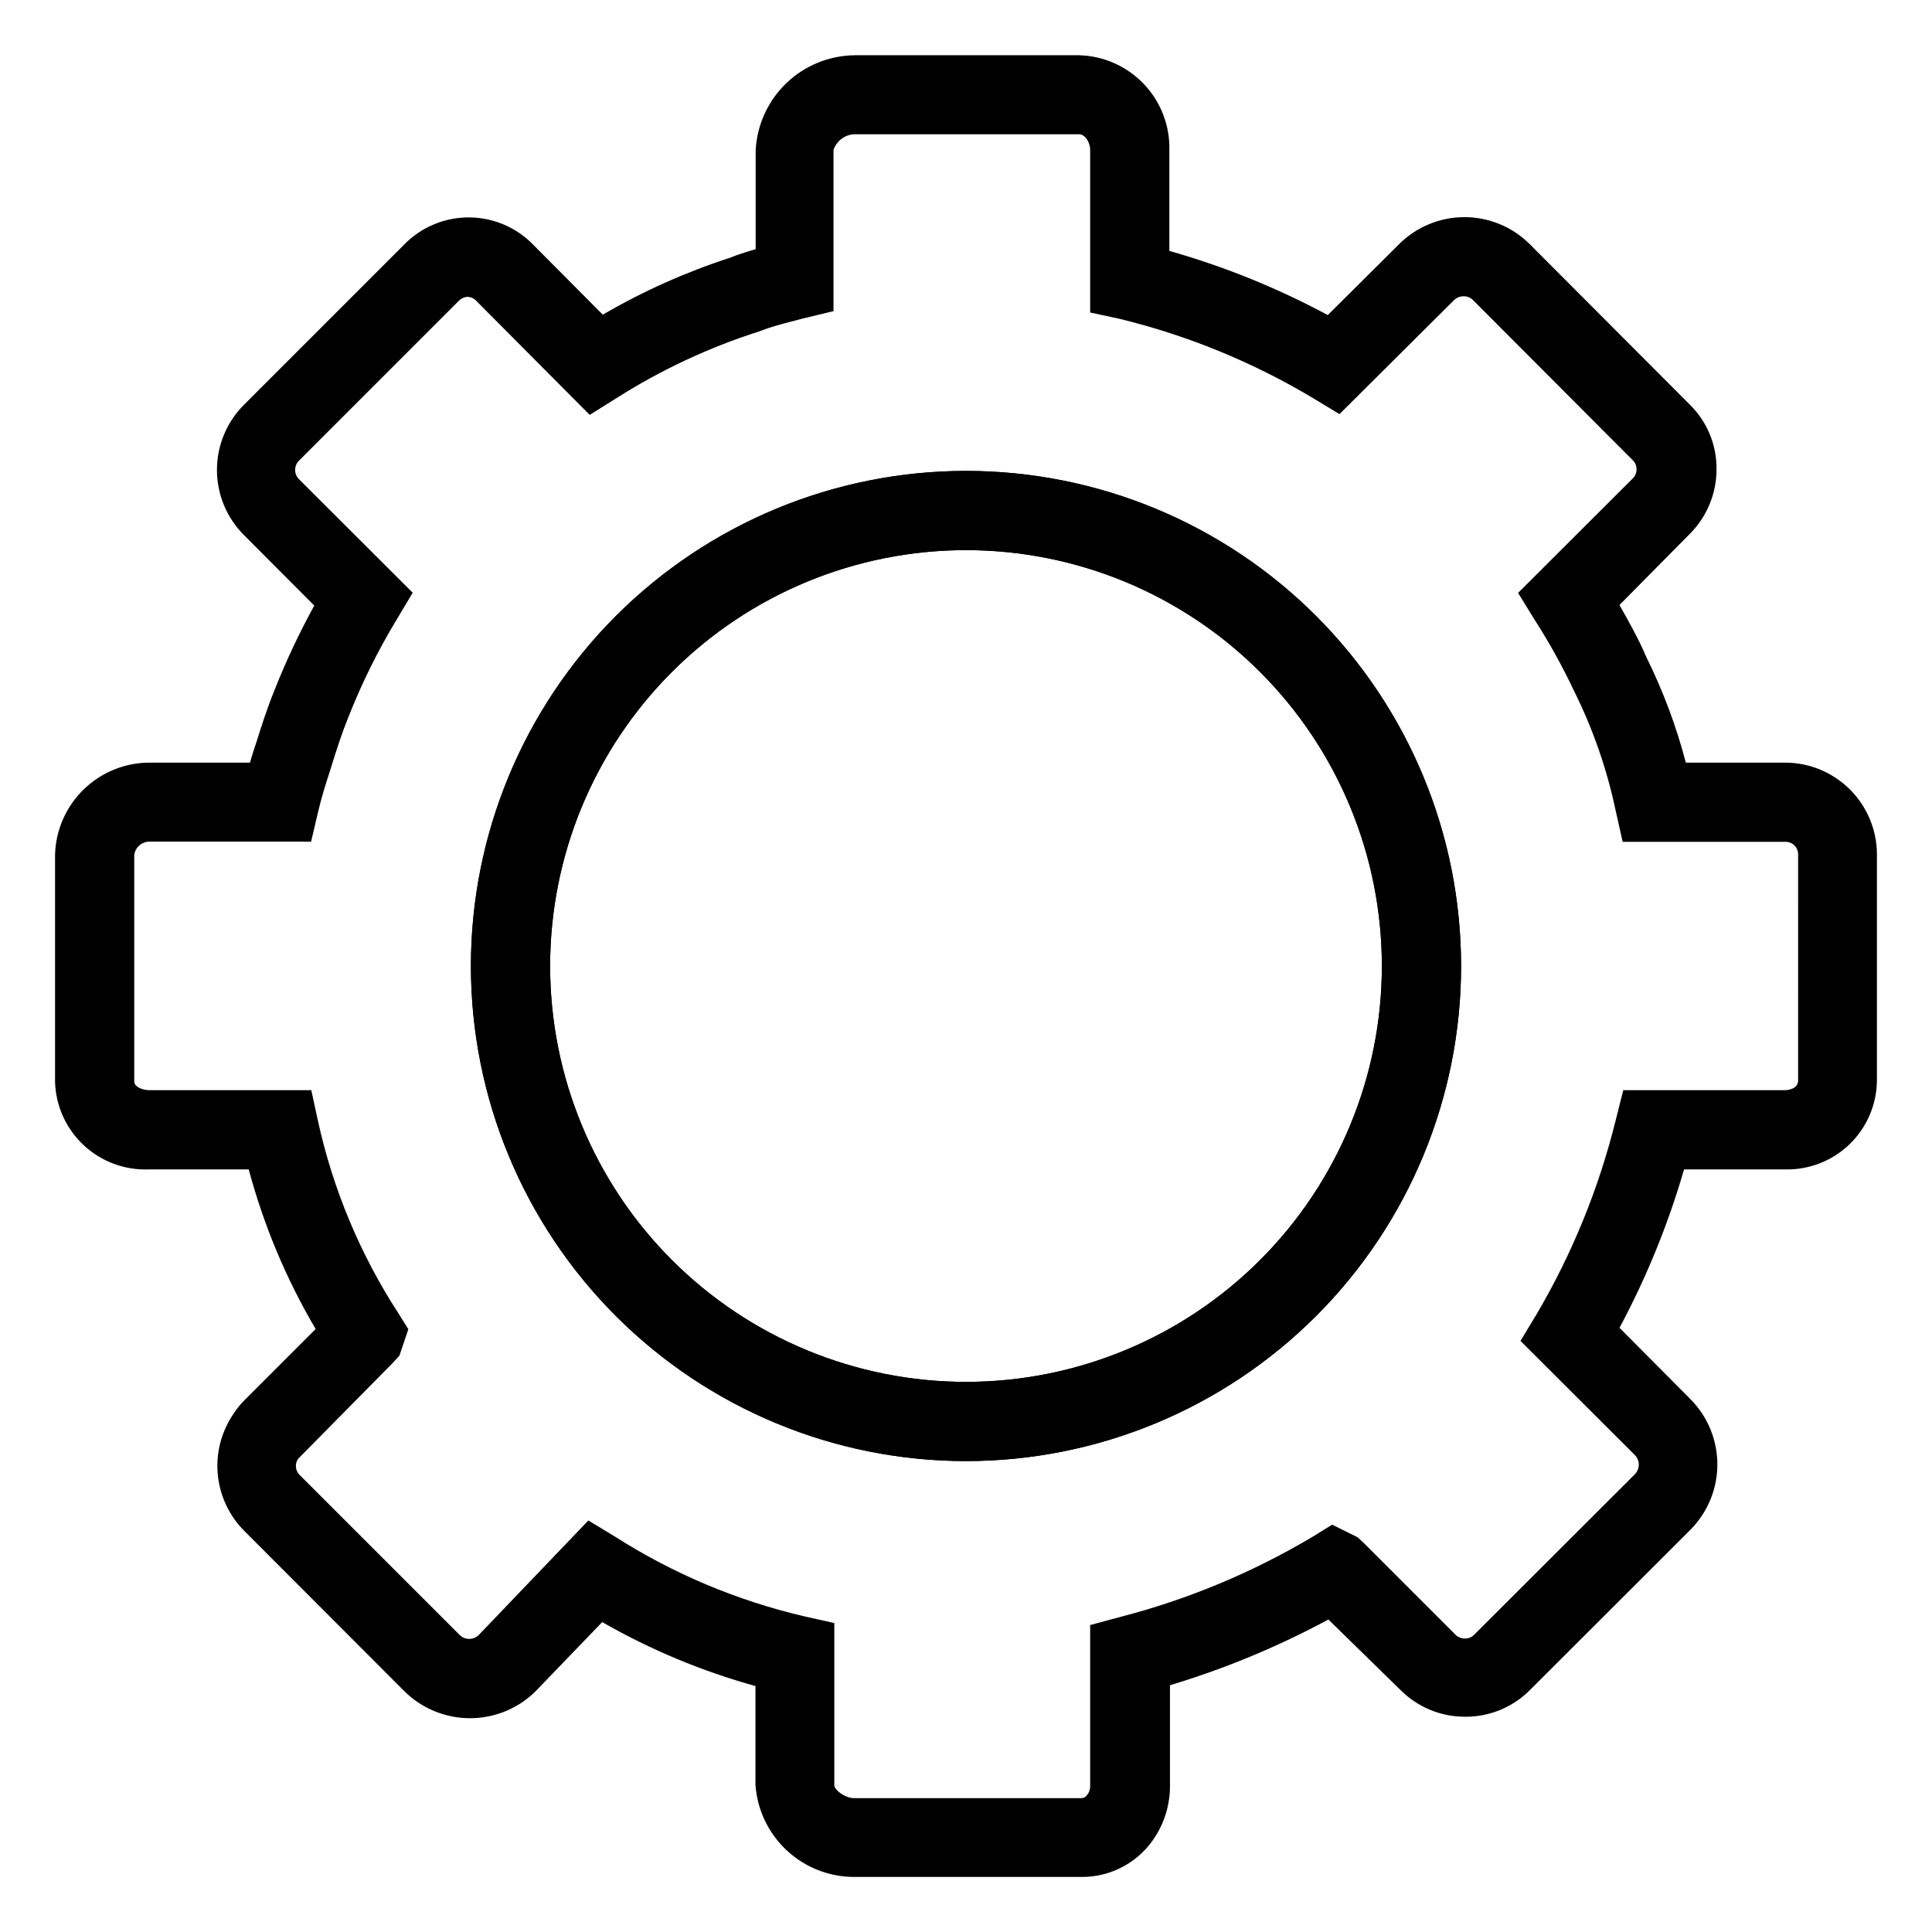
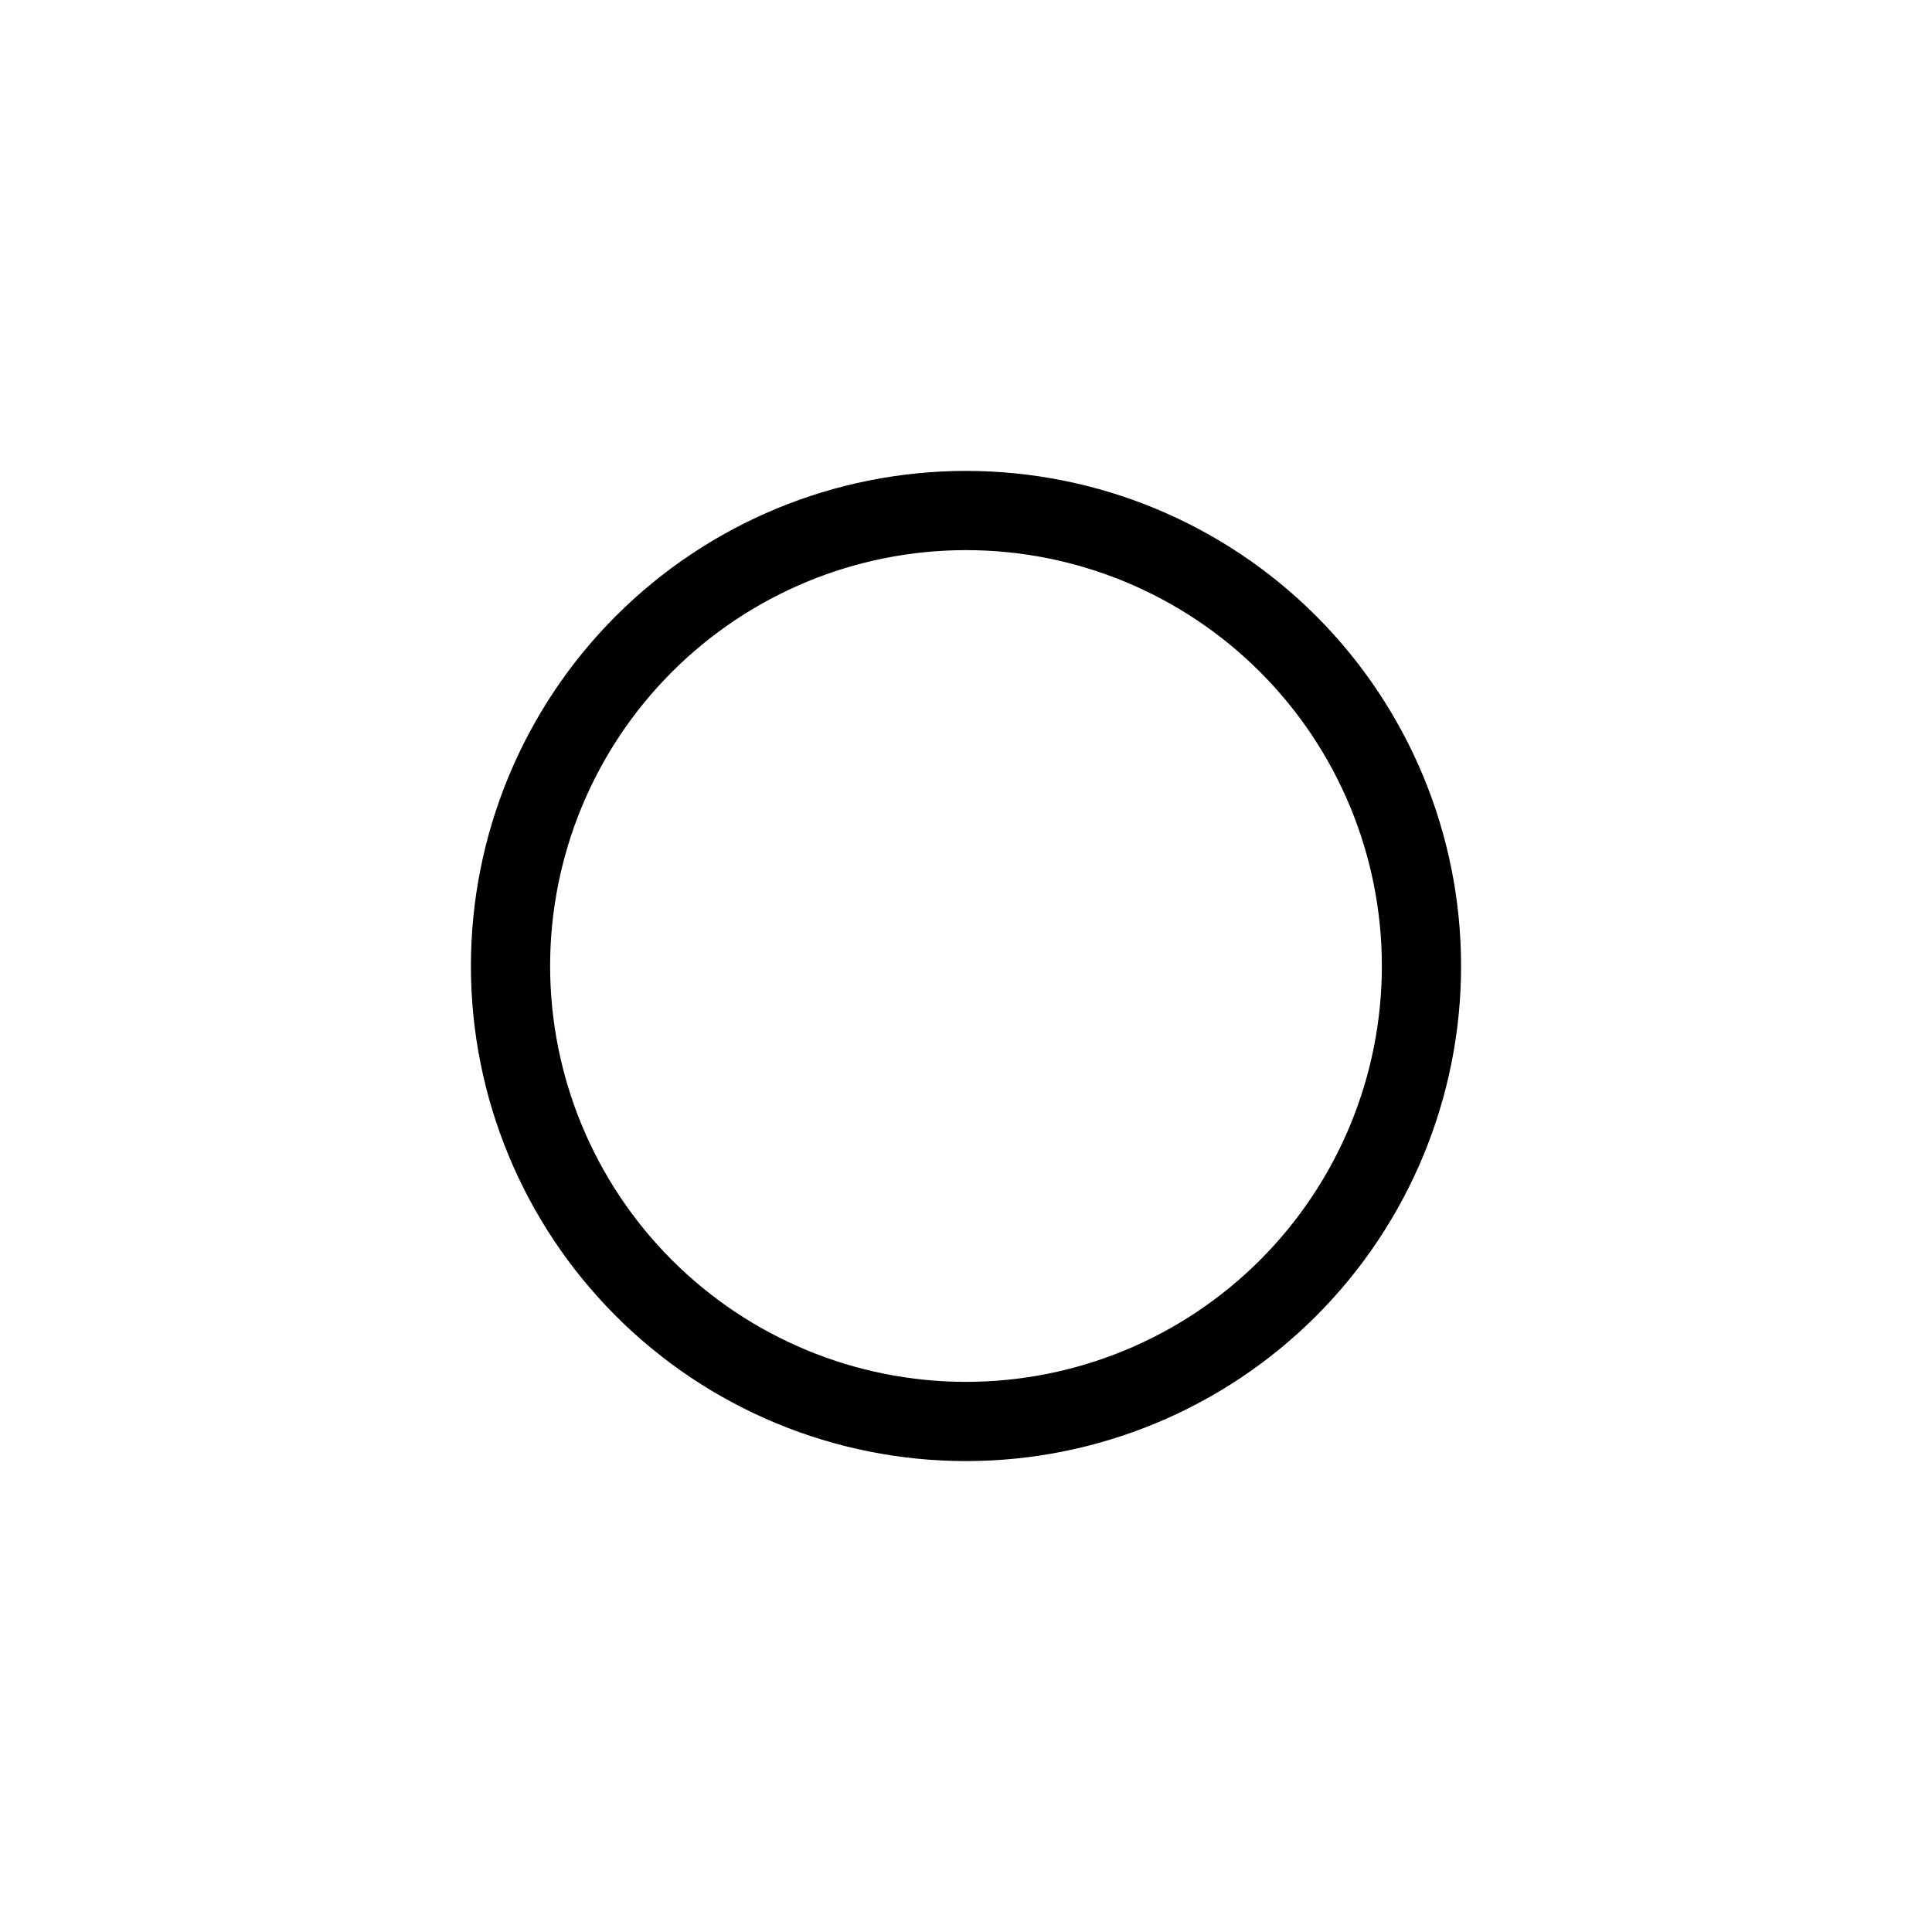
<svg xmlns="http://www.w3.org/2000/svg" fill="#000000" width="800px" height="800px" version="1.1" viewBox="144 144 512 512">
  <g>
    <path d="m400 531.2c-34.797 0-68.168-13.824-92.773-38.43-24.605-24.602-38.43-57.973-38.43-92.77s13.824-68.168 38.43-92.773c24.605-24.605 57.977-38.43 92.773-38.43s68.168 13.824 92.77 38.43c24.605 24.605 38.43 57.977 38.43 92.773s-13.824 68.168-38.43 92.77c-24.602 24.605-57.973 38.43-92.77 38.43zm0-241.41c-29.23 0-57.262 11.613-77.93 32.281-20.668 20.668-32.281 48.699-32.281 77.93 0 29.227 11.613 57.258 32.281 77.926 20.668 20.668 48.699 32.281 77.93 32.281 29.227 0 57.258-11.613 77.926-32.281s32.281-48.699 32.281-77.926c0-29.23-11.613-57.262-32.281-77.93-20.668-20.668-48.699-32.281-77.926-32.281z" />
-     <path d="m430.33 641.41h-59.879c-6.644 0.02-13.047-2.484-17.918-7.004-4.871-4.519-7.844-10.719-8.324-17.348v-26.238c-14.195-3.926-27.844-9.621-40.617-16.949l-17.688 18.367c-4.625 4.555-10.855 7.106-17.344 7.106-6.492 0-12.723-2.551-17.344-7.106l-42.457-42.508v-0.004c-4.016-4.012-6.504-9.301-7.043-14.949-0.535-5.652 0.914-11.316 4.102-16.012 0.852-1.324 1.836-2.555 2.941-3.676l18.895-18.895-0.004 0.004c-7.797-13.234-13.766-27.461-17.738-42.301h-26.238c-6.43 0.312-12.711-1.977-17.43-6.348-4.723-4.375-7.481-10.469-7.656-16.898v-60.039c0.148-6.535 2.844-12.75 7.512-17.328 4.664-4.578 10.934-7.152 17.469-7.18h26.66c0.367-1.258 0.789-2.519 1.156-3.727l0.523-1.574c1.418-4.512 2.938-9.238 4.879-14.012 3.027-7.648 6.535-15.098 10.496-22.305l-18.629-18.684c-4.582-4.578-7.16-10.789-7.16-17.266 0-6.477 2.578-12.688 7.16-17.266l42.301-42.301-0.004 0.004c4.504-4.703 10.73-7.359 17.242-7.359 6.508 0 12.734 2.656 17.238 7.359l18.316 18.422v-0.004c10.691-6.234 22.023-11.305 33.797-15.113l1.469-0.578c1.68-0.578 3.41-1.156 5.246-1.68v-26.238h0.004c0.359-6.742 3.273-13.09 8.145-17.762 4.875-4.668 11.344-7.309 18.094-7.379h59.512c6.496 0.18 12.656 2.926 17.133 7.637 4.477 4.711 6.902 11.008 6.746 17.504v26.711c14.57 4.133 28.648 9.832 41.984 17.004l18.945-18.84c4.59-4.559 10.797-7.113 17.266-7.113s12.676 2.555 17.266 7.113l42.352 42.457c4.613 4.473 7.211 10.629 7.191 17.055 0.059 6.566-2.555 12.875-7.242 17.477l-18.473 18.684c2.731 4.879 5.246 9.34 7.086 13.75 4.449 8.957 7.965 18.348 10.496 28.023h26.238c6.441-0.016 12.625 2.523 17.195 7.059 4.574 4.535 7.168 10.695 7.207 17.133v60.039c-0.051 6.398-2.684 12.504-7.293 16.938-4.613 4.438-10.82 6.824-17.215 6.625h-26.605c-4.215 14.559-9.949 28.629-17.109 41.984l18.84 18.945c4.543 4.598 7.094 10.801 7.094 17.266s-2.551 12.668-7.094 17.266l-42.508 42.457c-4.531 4.59-10.715 7.164-17.164 7.137-6.481 0.043-12.703-2.531-17.266-7.137l-19.047-18.629c-13.375 7.207-27.441 13.043-41.984 17.422v26.555c0.039 4.691-1.254 9.293-3.727 13.277-4.246 6.945-11.855 11.121-19.996 10.969zm-130.41-94.465 7.191 4.356c15.305 9.746 32.141 16.844 49.805 20.992l8.188 1.836v43.035c0 1.051 2.676 3.359 5.246 3.359h59.984c0.746 0.078 1.465-0.293 1.836-0.945l0.316-0.473c0.309-0.598 0.453-1.266 0.418-1.941v-42.508l7.766-2.098h0.004c18.059-4.648 35.359-11.859 51.375-21.414l4.984-3.098 6.769 3.359 1.523 1.418 24.457 24.457c0.668 0.621 1.555 0.961 2.469 0.945 0.879 0.012 1.73-0.328 2.359-0.945l42.562-42.508v-0.004c0.719-0.68 1.125-1.629 1.125-2.621 0-0.992-0.406-1.941-1.125-2.625l-30.23-30.176 4.25-7.031h0.004c9.449-16.055 16.523-33.398 20.992-51.484l1.996-7.926h42.824c1.207 0 3.516-0.523 3.516-2.57l-0.004-60.039c-0.027-0.895-0.414-1.742-1.078-2.344-0.664-0.605-1.543-0.914-2.438-0.855h-42.98l-1.836-8.188c-2.309-11.008-6.012-21.68-11.023-31.75-3.082-6.539-6.586-12.867-10.496-18.945l-4.356-7.086 30.332-30.281h0.004c0.703-0.664 1.086-1.602 1.047-2.57 0.004-0.848-0.336-1.664-0.945-2.258l-42.457-42.562 0.004 0.004c-0.652-0.621-1.52-0.961-2.414-0.945-0.914-0.012-1.797 0.324-2.469 0.945l-30.438 30.281-7.031-4.25v-0.004c-15.93-9.52-33.195-16.598-51.223-20.992l-7.82-1.68v-43.086c0-2.098-1.418-4.144-2.887-4.144h-59.879c-2.414 0.223-4.469 1.848-5.246 4.144v42.719l-8.031 1.941c-3.57 0.891-6.508 1.68-9.133 2.519l-2.625 0.945h0.004c-13.305 4.25-26.004 10.195-37.785 17.688l-7.035 4.406-30.02-30.176c-0.602-0.676-1.453-1.074-2.359-1.102-0.852 0.027-1.66 0.387-2.258 0.996l-42.402 42.402v0.004c-0.66 0.648-1.031 1.539-1.031 2.465 0 0.926 0.371 1.816 1.031 2.469l30.125 30.07-4.199 7.031c-5.062 8.363-9.398 17.141-12.965 26.242-1.68 4.144-2.992 8.293-4.356 12.648l-0.473 1.523c-1.156 3.516-2.203 6.926-3.043 10.496l-1.891 8.031-42.875-0.008c-2.039 0.016-3.75 1.543-3.988 3.57v60.039c0 1.312 2.098 2.258 3.988 2.258h42.93l1.785 8.238c3.984 18.109 11.203 35.352 21.305 50.902l2.625 4.199-2.363 7.031-2.047 2.207-24.824 25.137h0.004c-0.883 1.312-0.73 3.059 0.367 4.199l42.508 42.508c1.398 1.328 3.59 1.328 4.984 0zm100.08-15.742c-34.797 0-68.168-13.824-92.773-38.43-24.605-24.602-38.43-57.973-38.43-92.77s13.824-68.168 38.43-92.773c24.605-24.605 57.977-38.43 92.773-38.43s68.168 13.824 92.77 38.43c24.605 24.605 38.43 57.977 38.43 92.773s-13.824 68.168-38.43 92.77c-24.602 24.605-57.973 38.43-92.77 38.43zm0-241.41c-29.23 0-57.262 11.613-77.93 32.281-20.668 20.668-32.281 48.699-32.281 77.93 0 29.227 11.613 57.258 32.281 77.926 20.668 20.668 48.699 32.281 77.93 32.281 29.227 0 57.258-11.613 77.926-32.281s32.281-48.699 32.281-77.926c0-29.23-11.613-57.262-32.281-77.93-20.668-20.668-48.699-32.281-77.926-32.281z" />
  </g>
</svg>